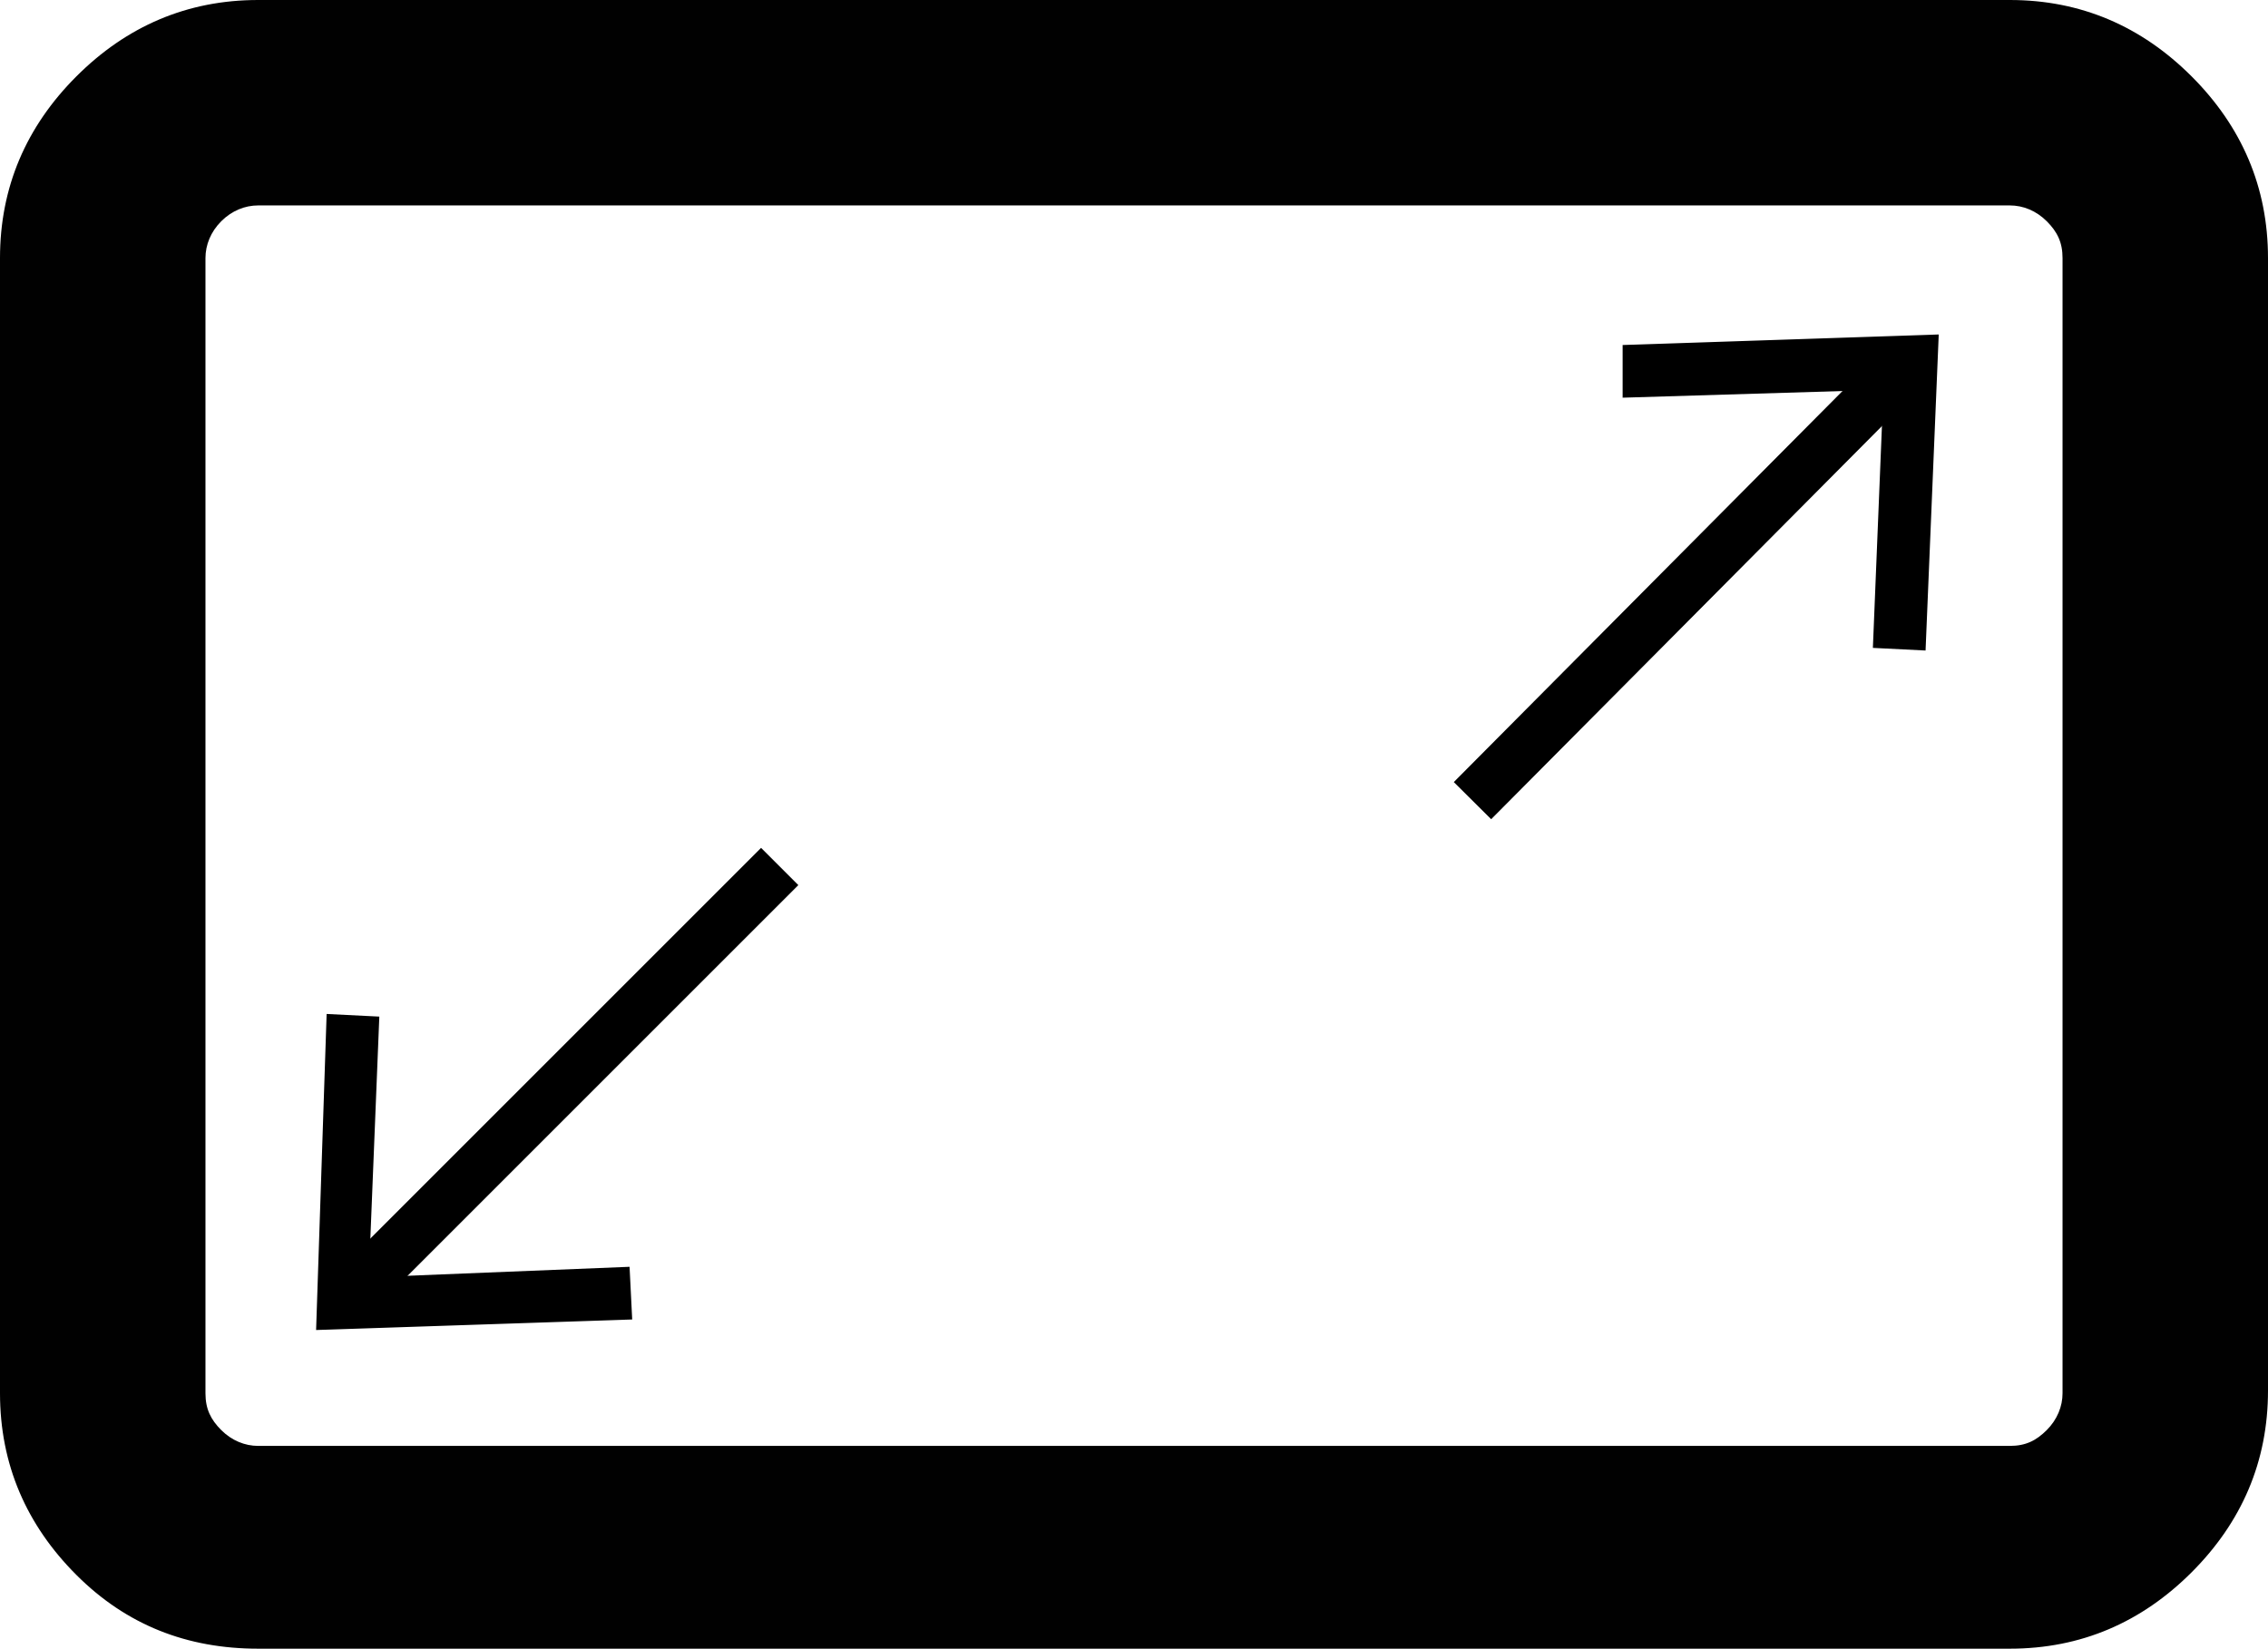
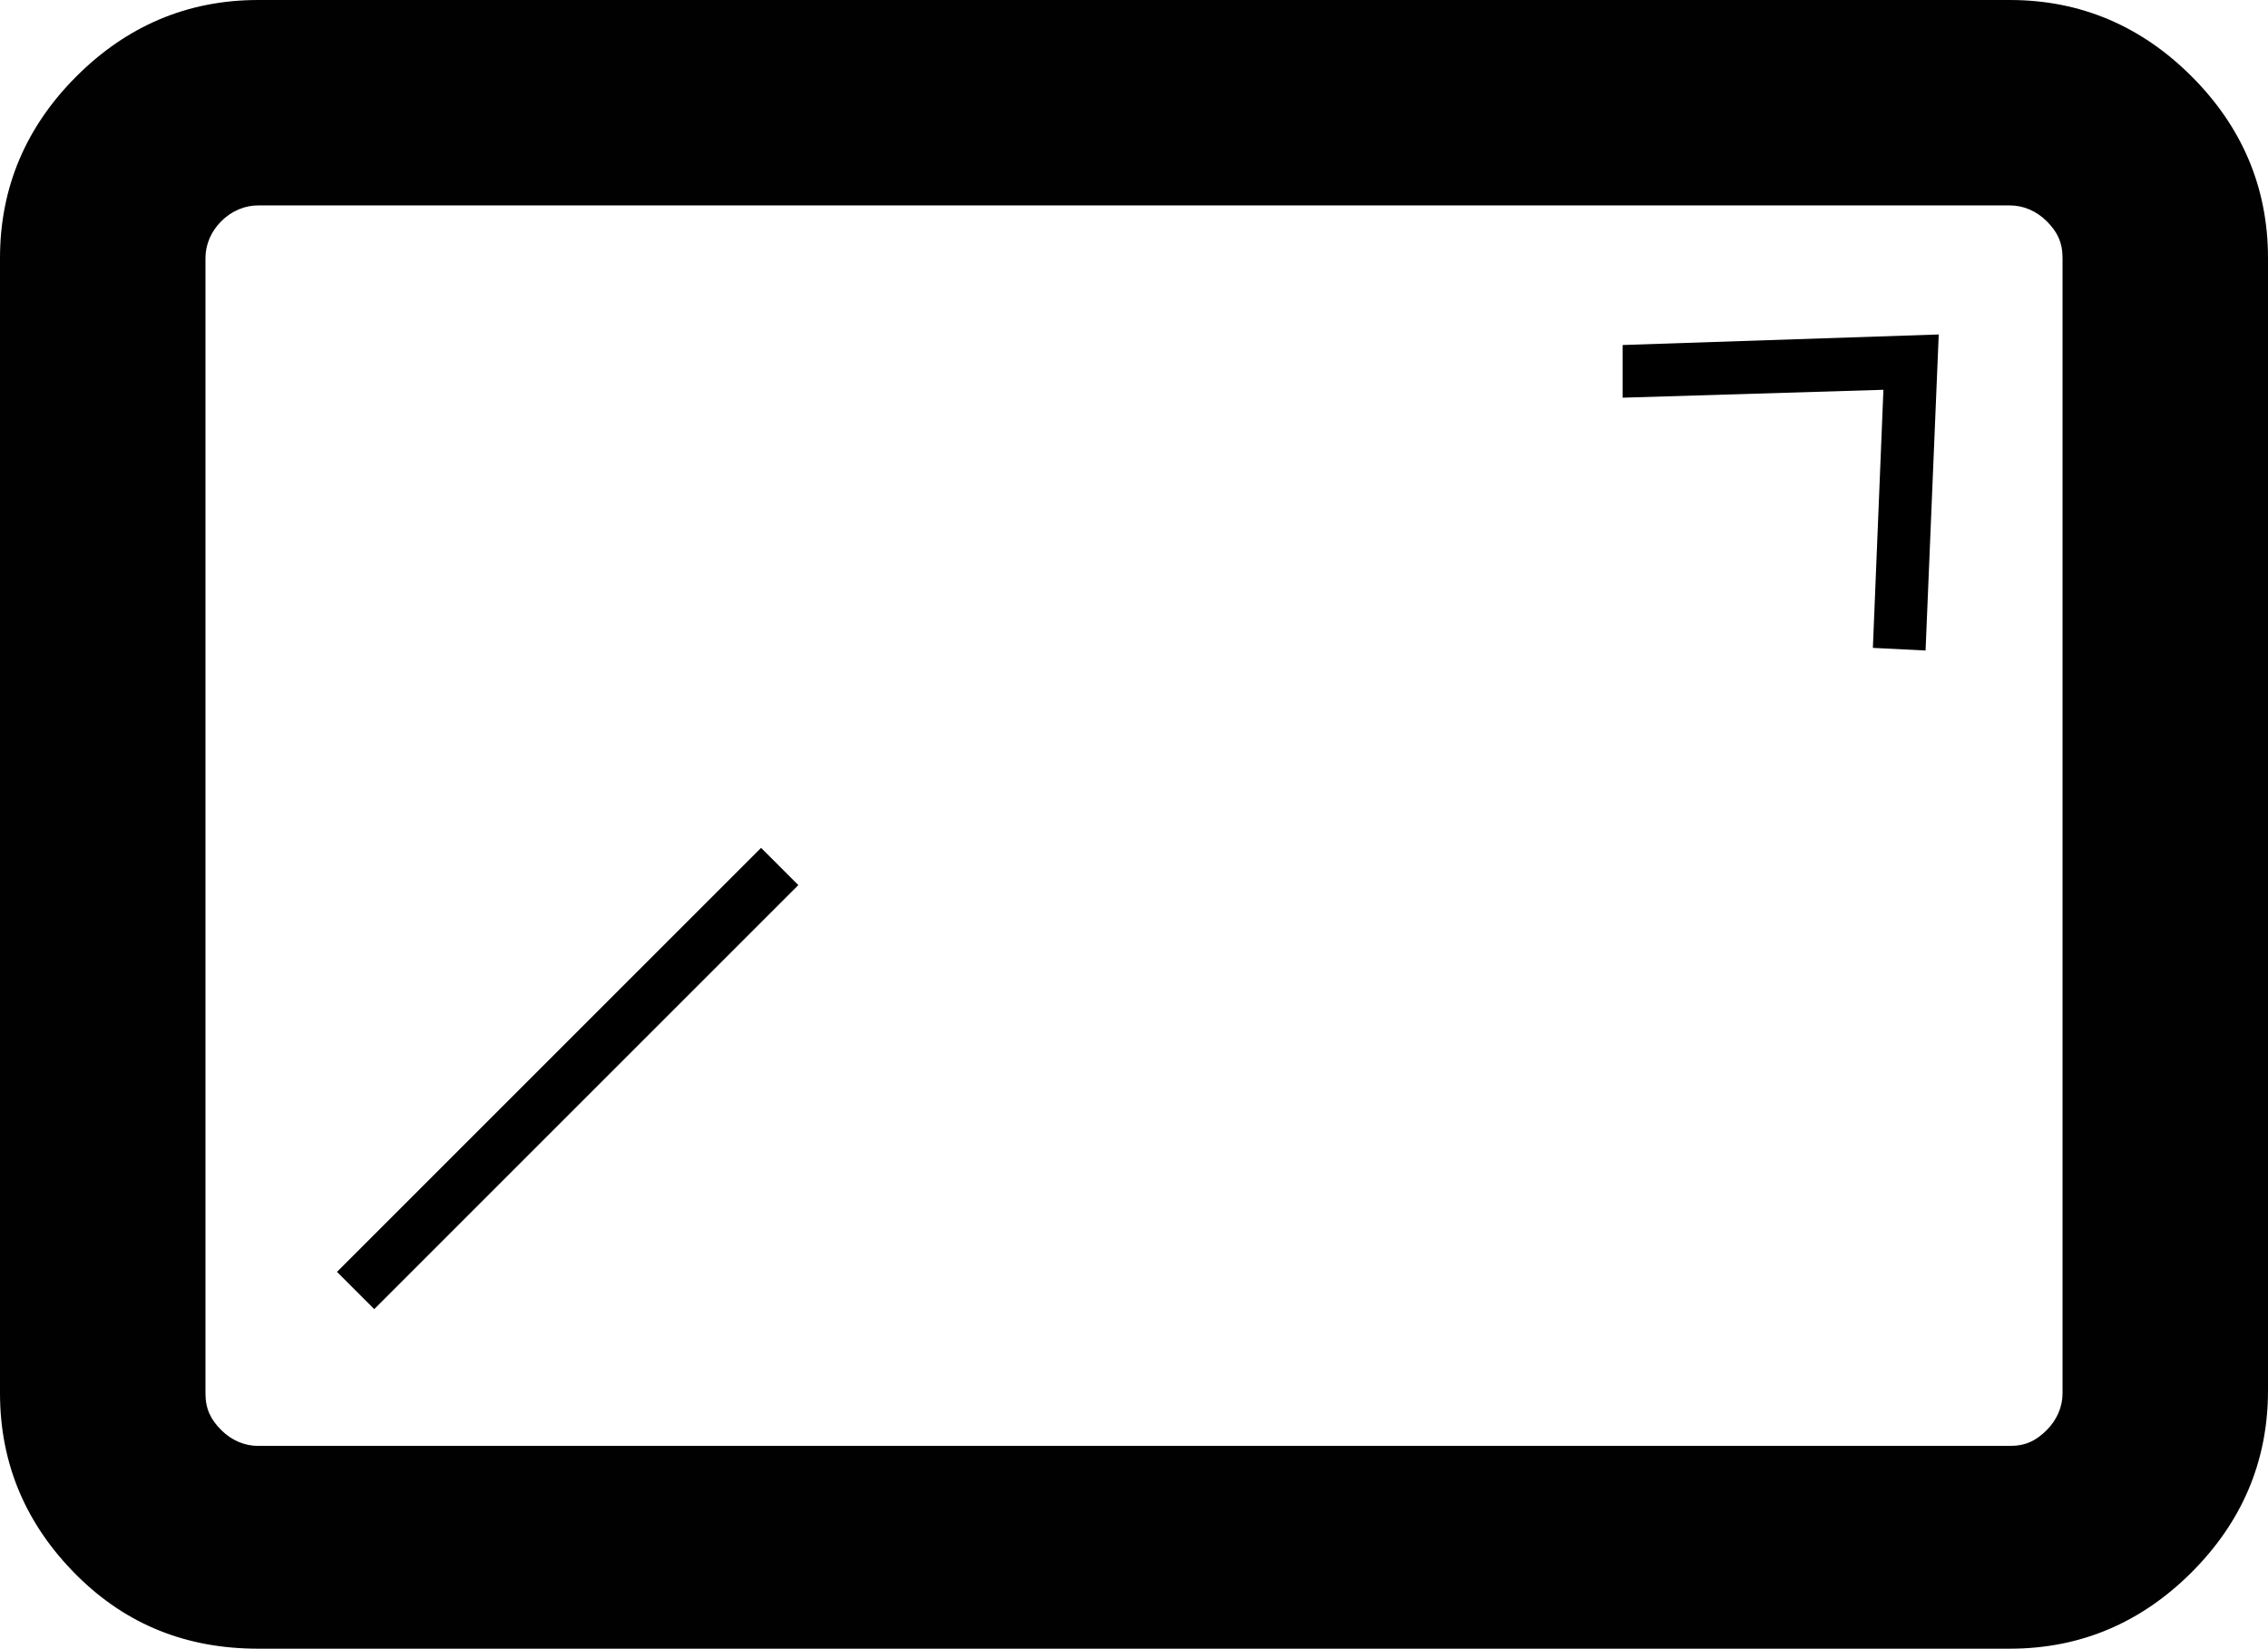
<svg xmlns="http://www.w3.org/2000/svg" version="1.1" id="Layer_1" x="0px" y="0px" viewBox="0 0 86.1 62.6" style="enable-background:new 0 0 86.1 62.6;" xml:space="preserve">
  <style type="text/css">
	.st0{fill:#010101;}
	.st1{fill:none;stroke:#000000;stroke-width:2;stroke-miterlimit:10;}
</style>
  <path class="st0" d="M9.8,62.6h66.5c2.7,0,5-1,6.9-2.9c1.9-1.9,2.9-4.2,2.9-6.9V9.8c0-2.7-1-5-2.9-6.9C81.3,1,79,0,76.3,0H9.8  c-2.7,0-5,1-6.9,2.9C1,4.8,0,7.1,0,9.8v43.1c0,2.7,1,5,2.9,6.9C4.8,61.7,7.1,62.6,9.8,62.6z M7.8,9.8c0-0.5,0.2-1,0.6-1.4  C8.8,8,9.3,7.8,9.8,7.8h66.5c0.5,0,1,0.2,1.4,0.6c0.4,0.4,0.6,0.8,0.6,1.4v43.1c0,0.5-0.2,1-0.6,1.4c-0.4,0.4-0.8,0.6-1.4,0.6H9.8  c-0.5,0-1-0.2-1.4-0.6c-0.4-0.4-0.6-0.8-0.6-1.4V9.8z" />
  <g>
    <g>
      <line class="st1" x1="13.5" y1="49" x2="29.6" y2="32.9" />
      <g>
-         <polygon points="24,50.1 23.9,48.1 14,48.5 14.4,38.6 12.4,38.5 12,50.5    " />
-       </g>
+         </g>
    </g>
  </g>
  <g>
    <g>
-       <line class="st1" x1="72" y1="14.2" x2="55.9" y2="30.4" />
      <g>
        <polygon points="61.6,13.1 61.6,15.1 71.5,14.8 71.1,24.6 73.1,24.7 73.6,12.7    " />
      </g>
    </g>
  </g>
</svg>